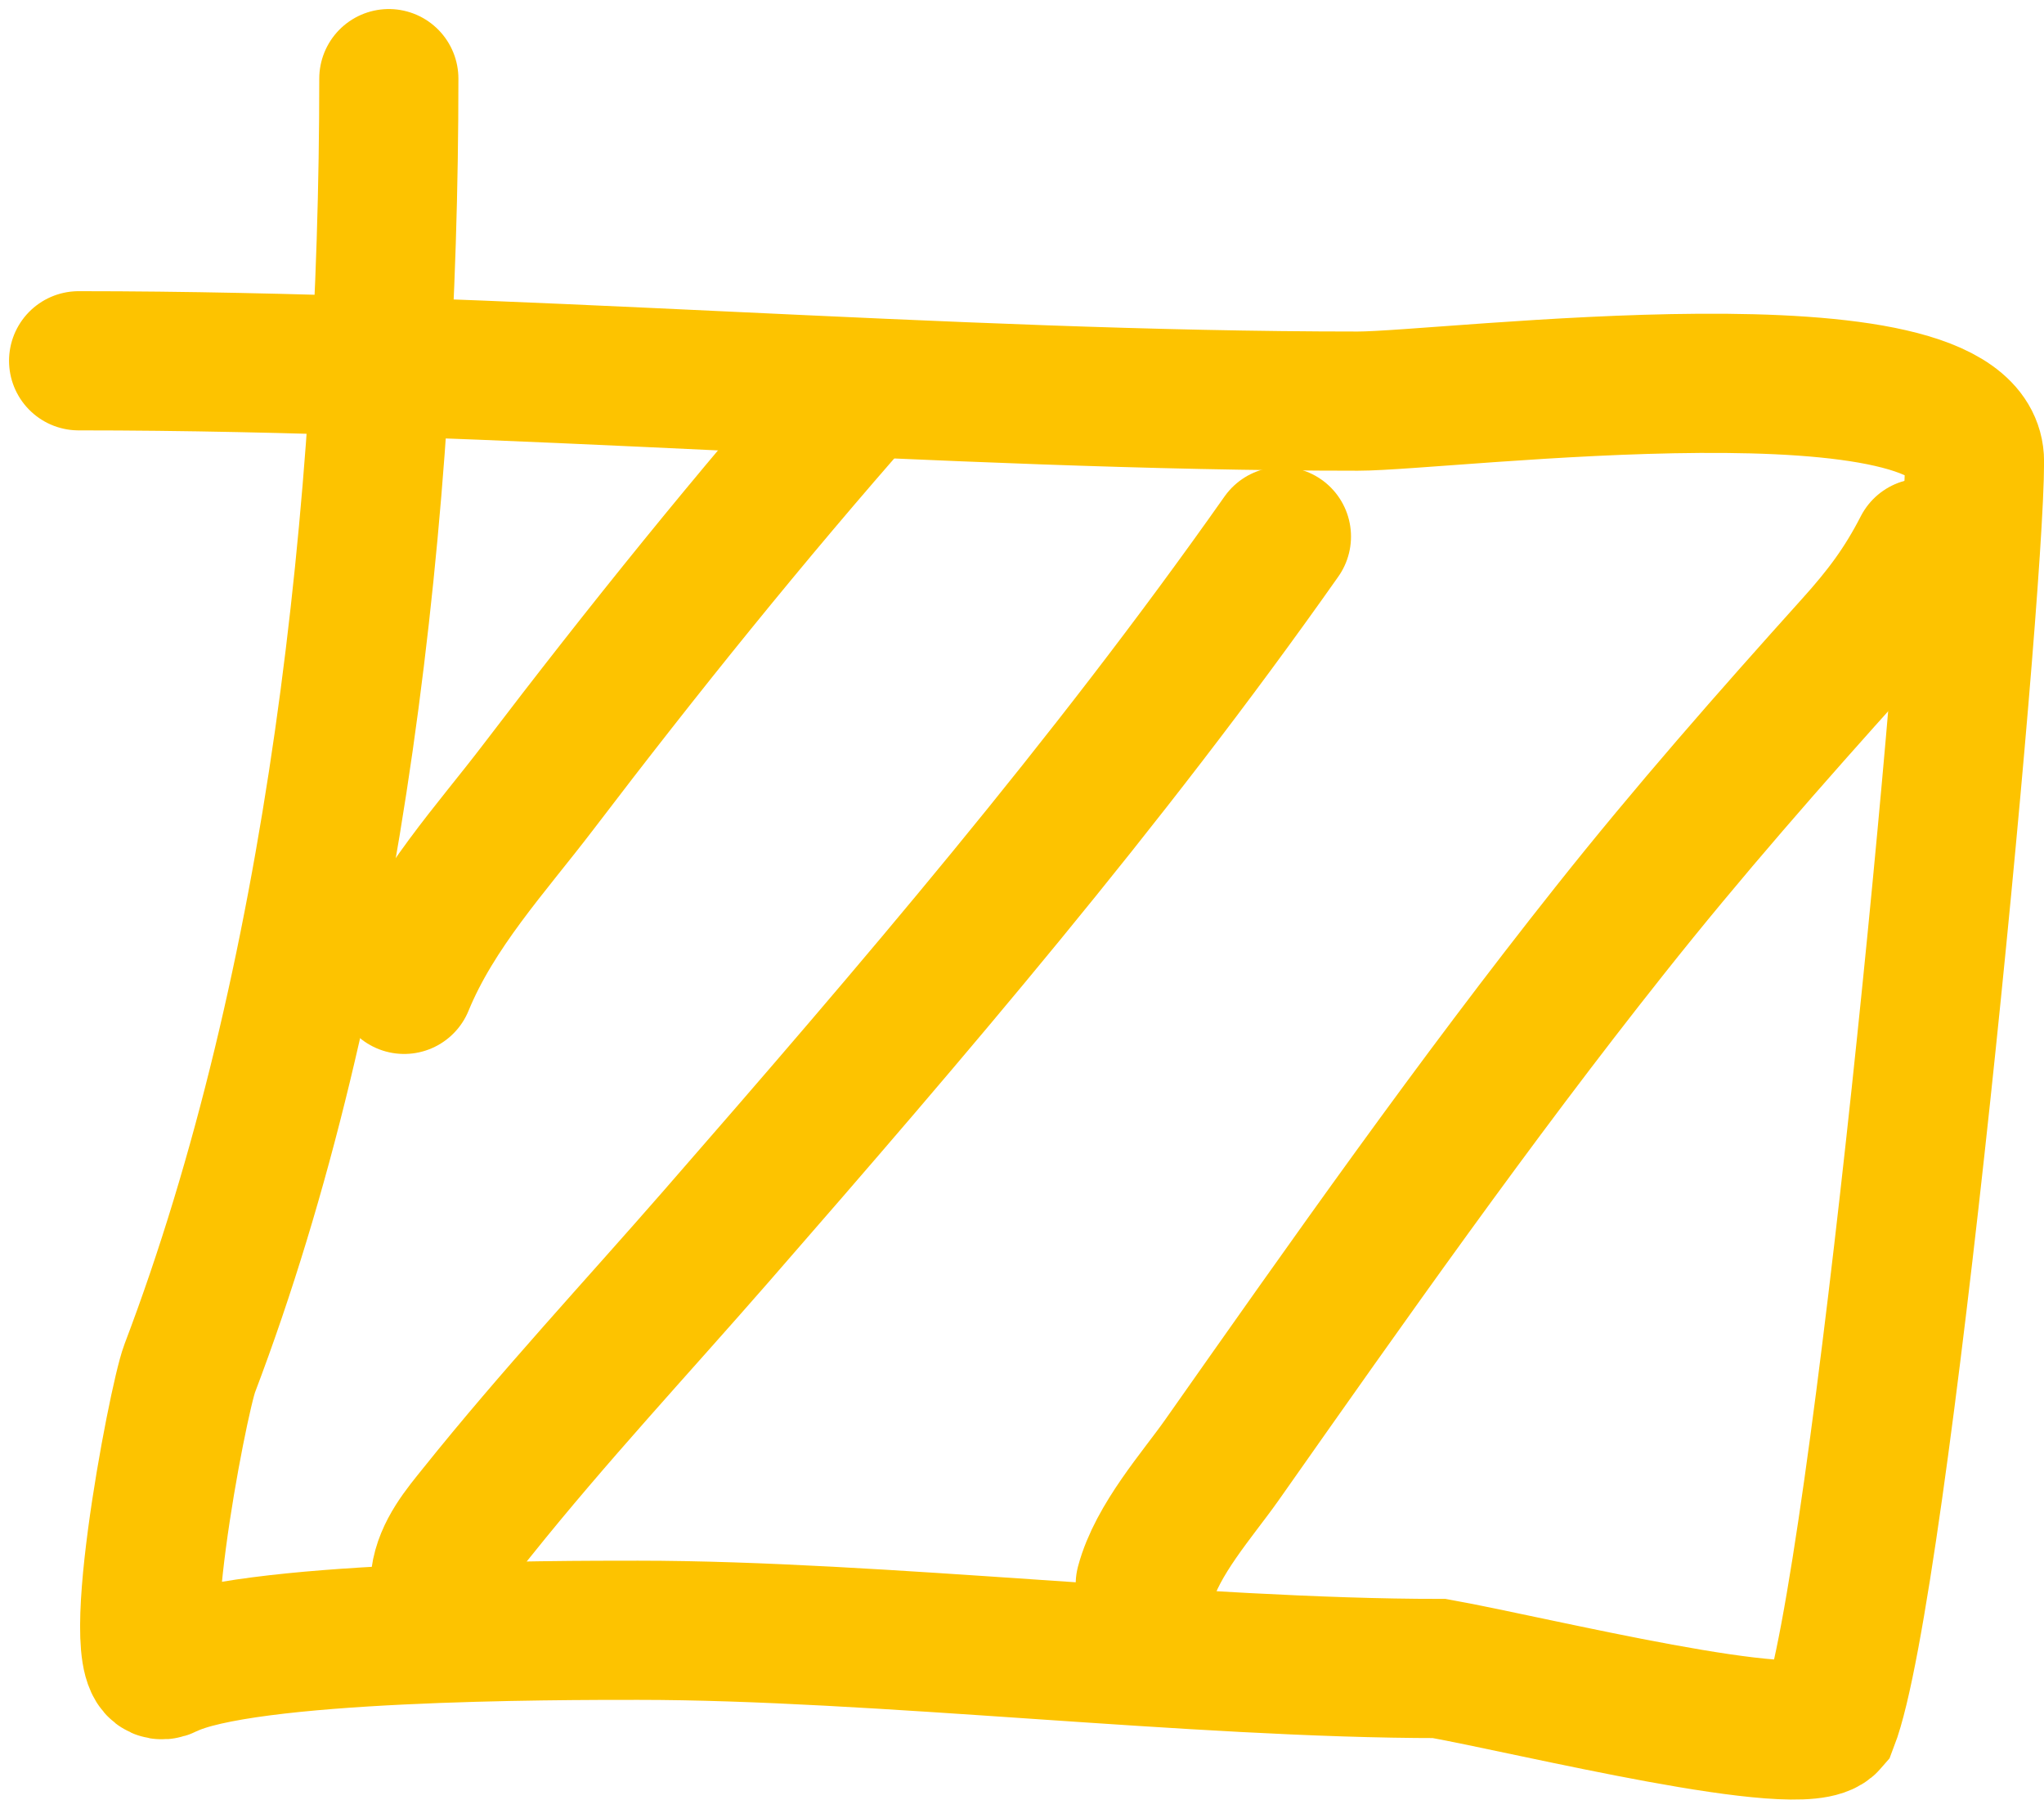
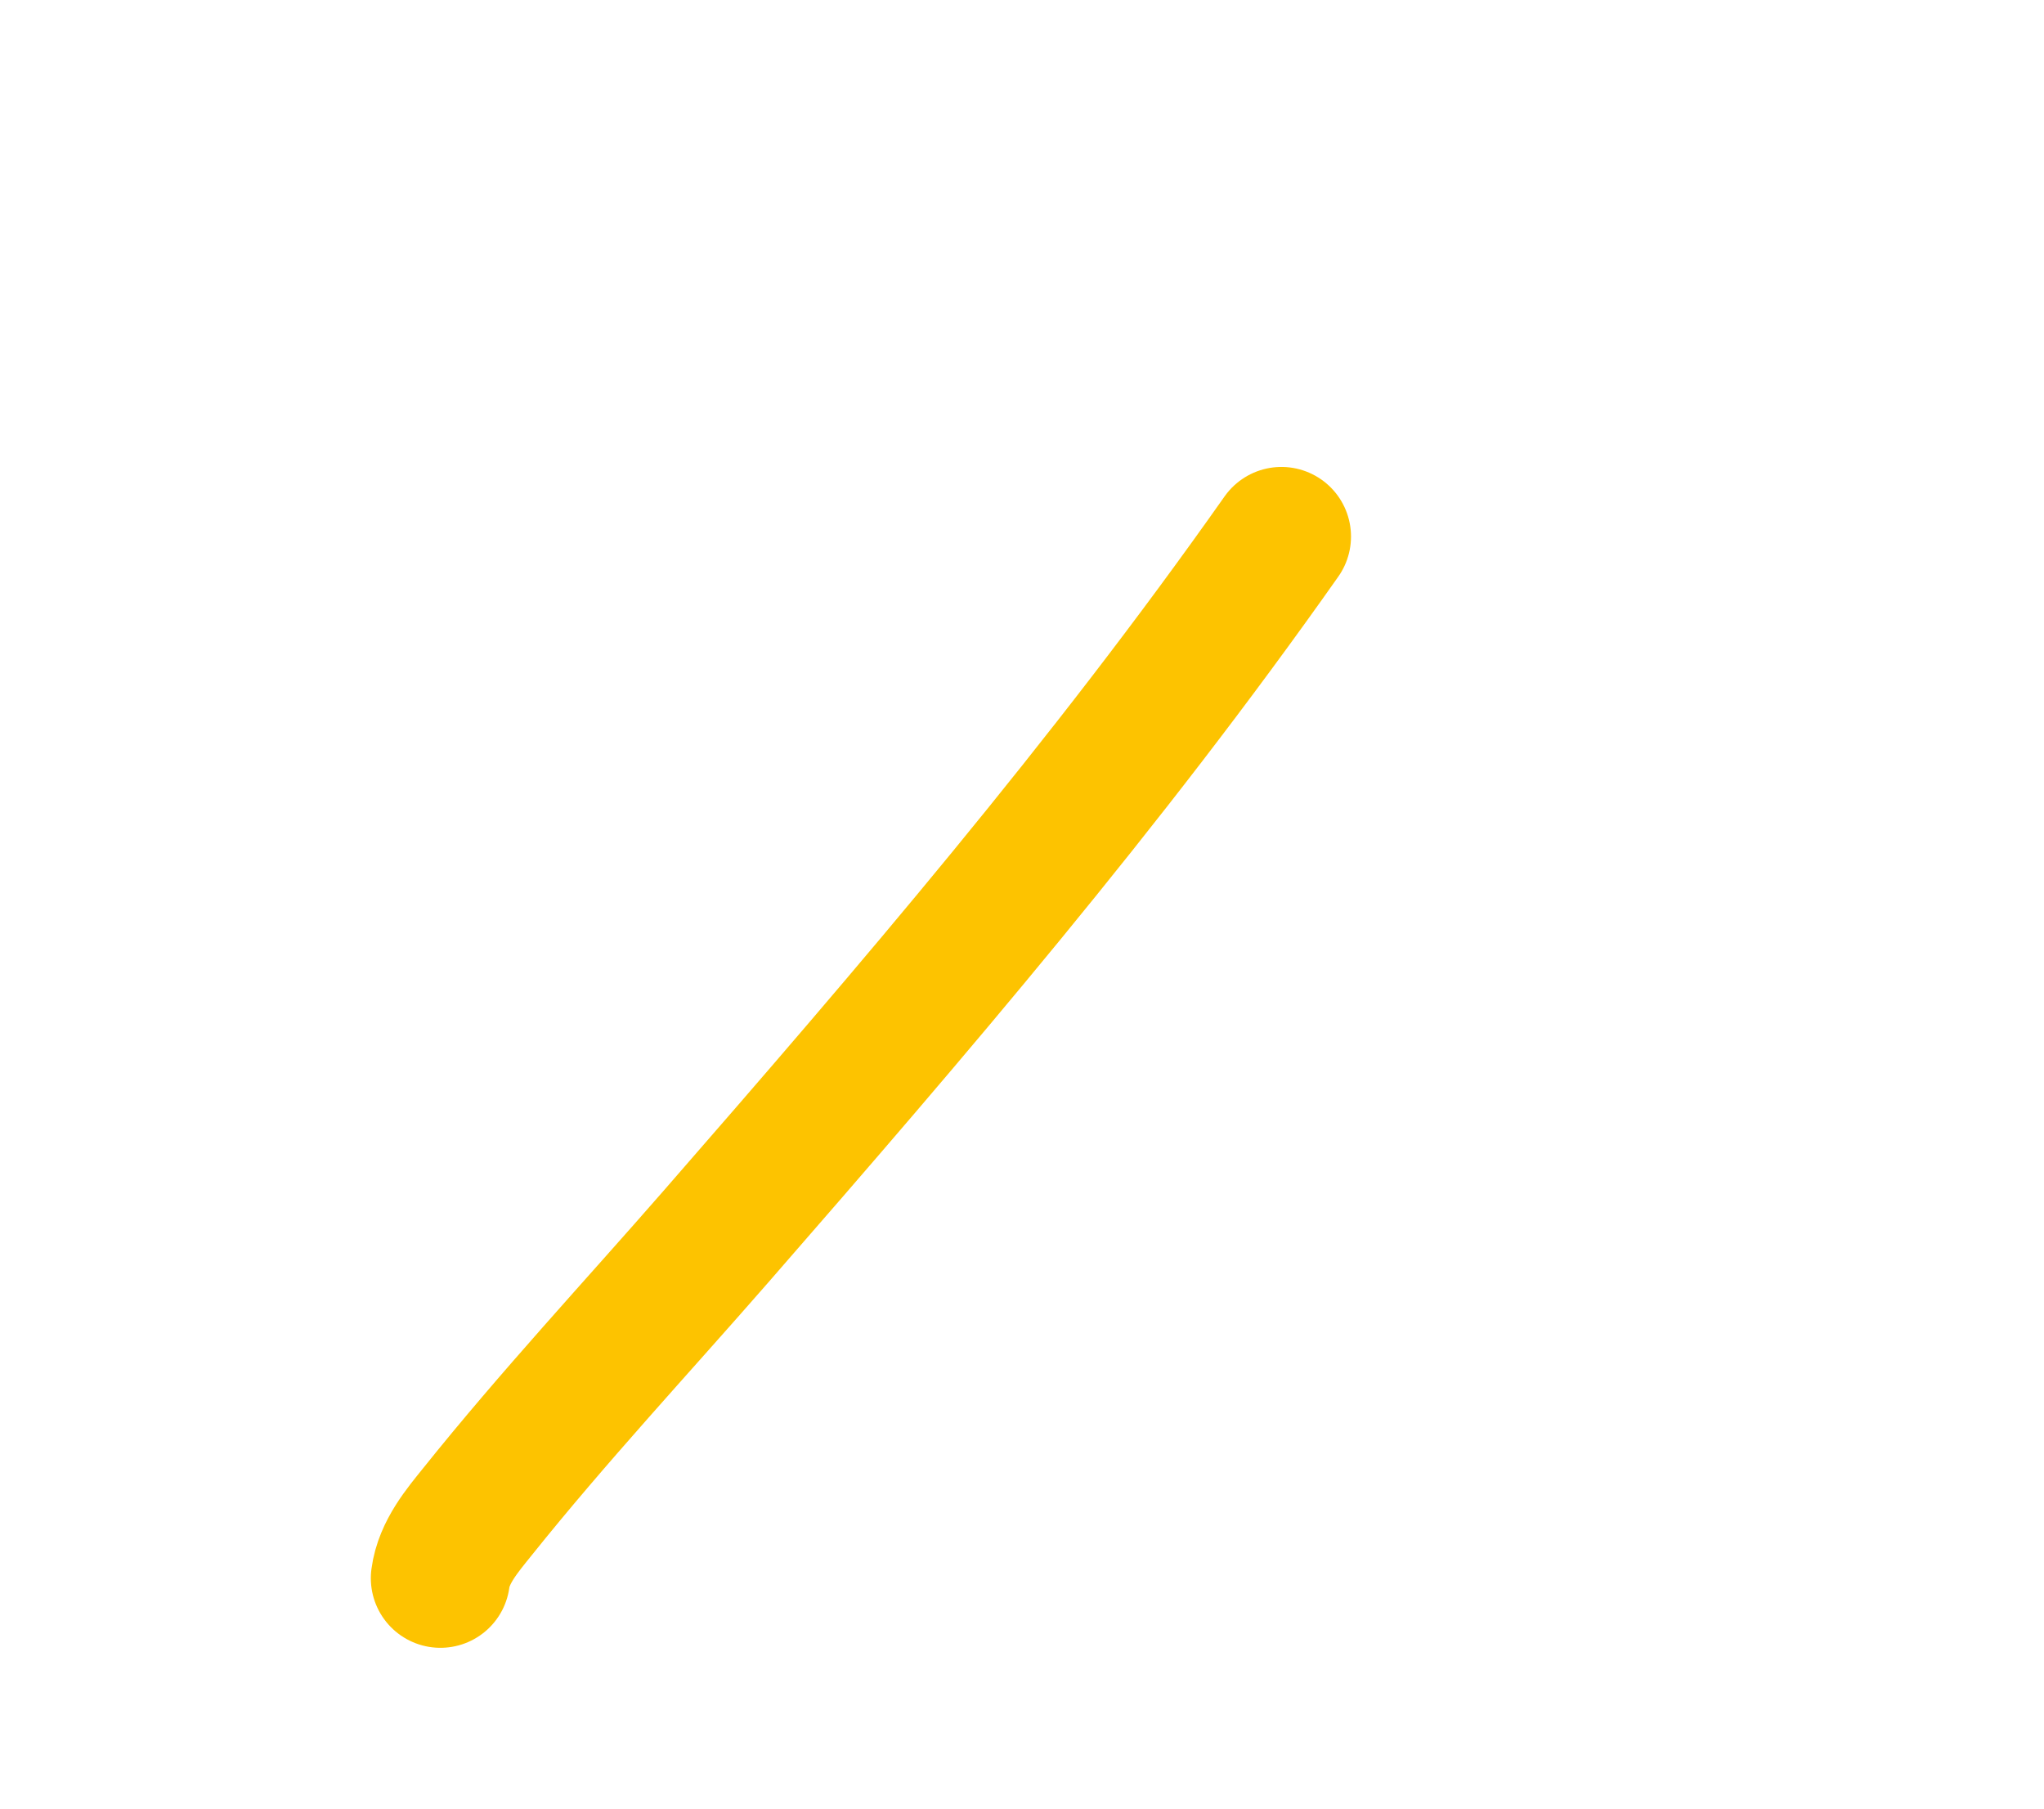
<svg xmlns="http://www.w3.org/2000/svg" width="26" height="23" viewBox="0 0 26 23" fill="none">
-   <path d="M4.946 1C4.946 6.452 4.264 12.533 2.413 17.402C2.259 17.806 1.554 21.502 2.121 21.218C3.093 20.73 7.082 20.732 8.117 20.732C11.146 20.732 15.209 21.218 18.308 21.218C19.506 21.433 22.934 22.287 23.264 21.901C23.913 20.217 25.116 7.687 25.116 5.869C25.116 4.242 18.398 5.101 17.272 5.101C12.011 5.101 6.407 4.588 1 4.588" stroke="#FDC300" stroke-width="1.77" stroke-linecap="round" />
-   <path d="M5.141 12.518C5.534 11.561 6.252 10.79 6.847 10.009C8.177 8.263 9.544 6.568 10.979 4.939" stroke="#FDC300" stroke-width="1.77" stroke-linecap="round" />
  <path d="M5.602 20.07C5.646 19.736 5.884 19.46 6.071 19.227C7.041 18.016 8.091 16.89 9.104 15.729C11.605 12.861 14.071 9.988 16.3 6.823" stroke="#FDC300" stroke-width="1.77" stroke-linecap="round" />
-   <path d="M14.568 20.147C14.72 19.578 15.235 19.003 15.539 18.572C17.145 16.289 18.755 14 20.476 11.833C21.475 10.573 22.521 9.384 23.585 8.202C23.945 7.802 24.205 7.46 24.457 6.969" stroke="#FDC300" stroke-width="1.77" stroke-linecap="round" />
</svg>